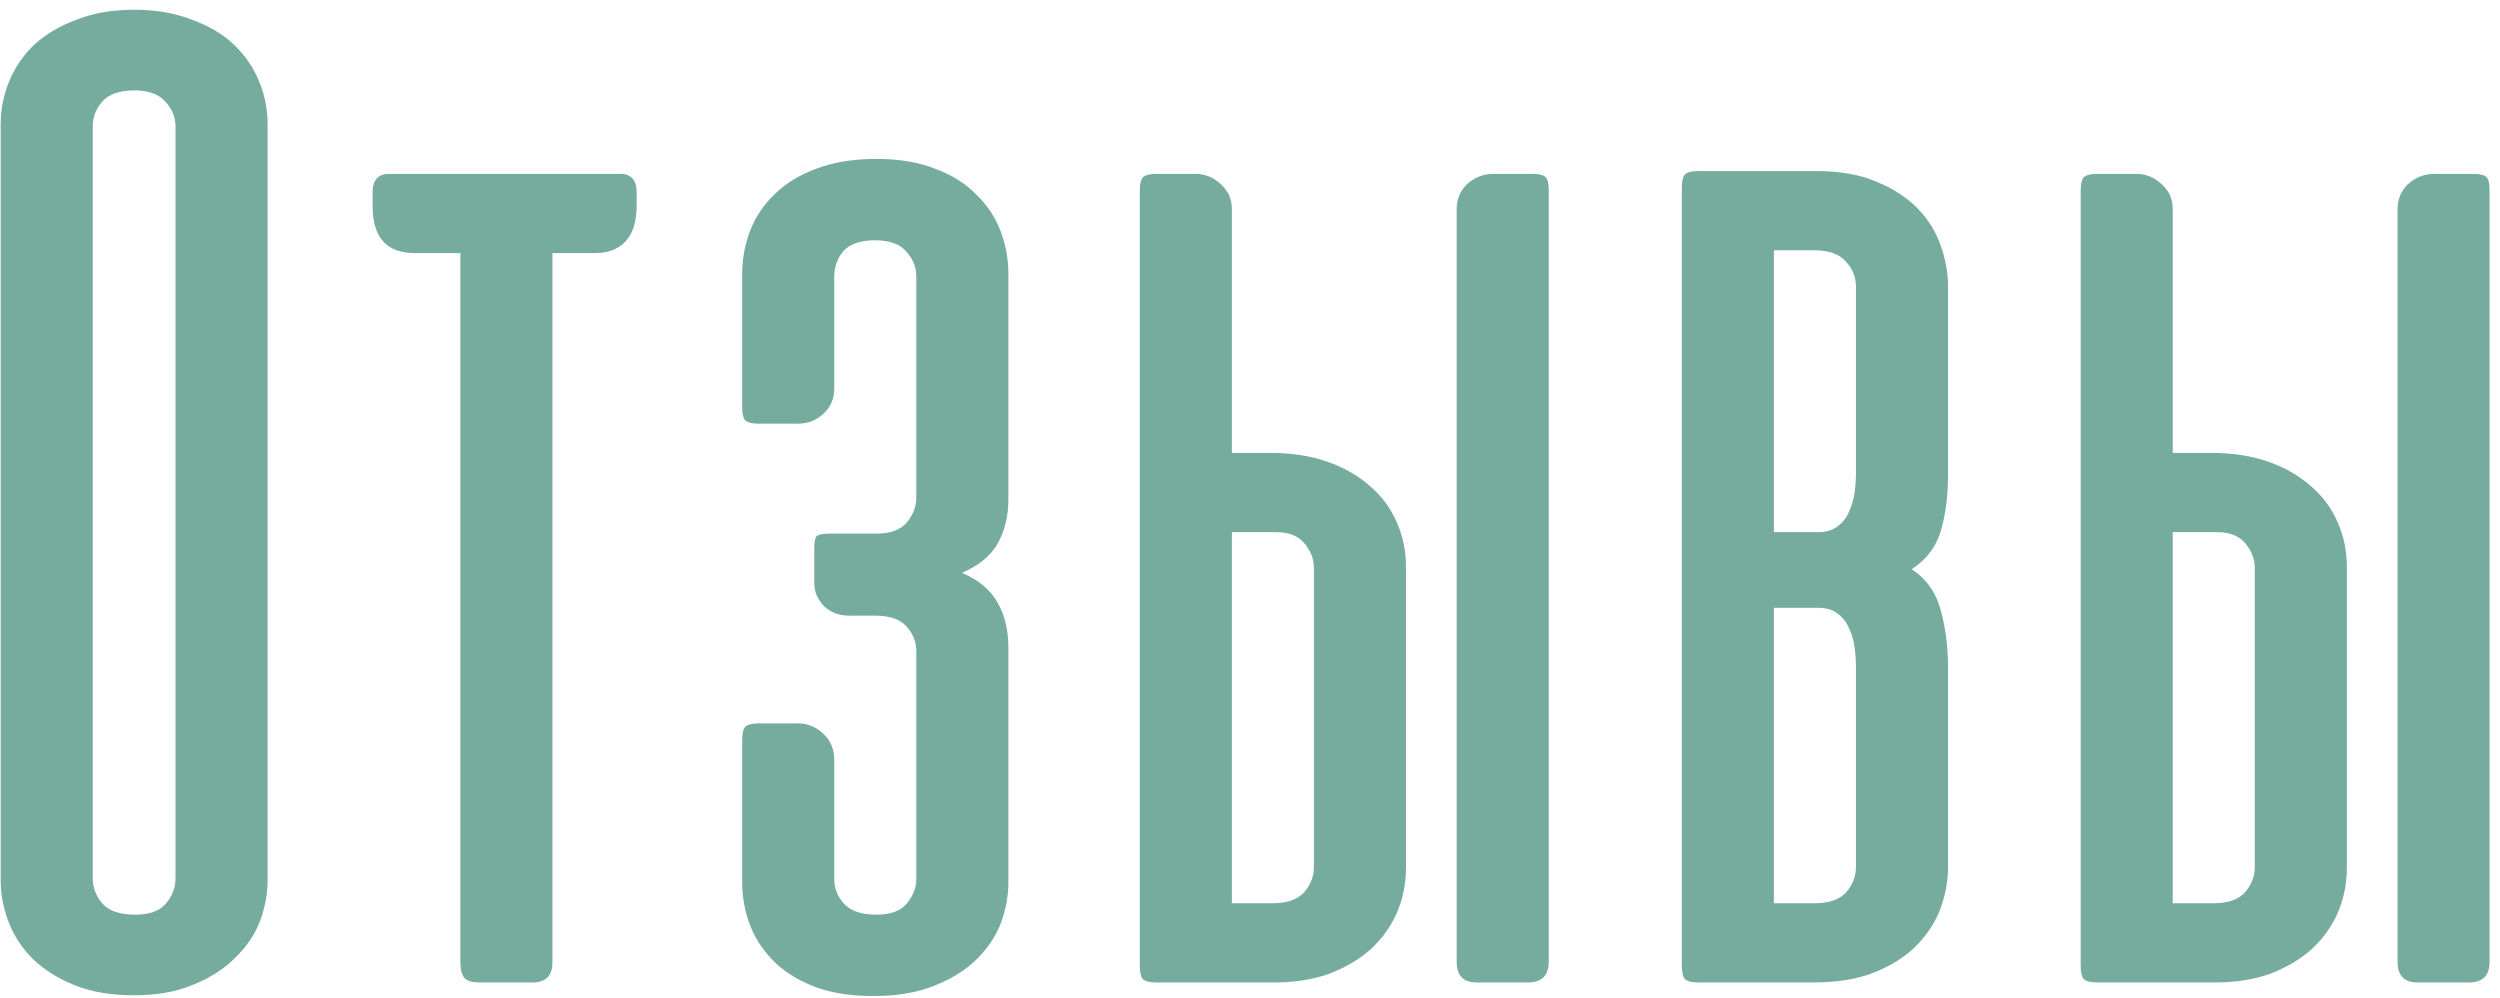
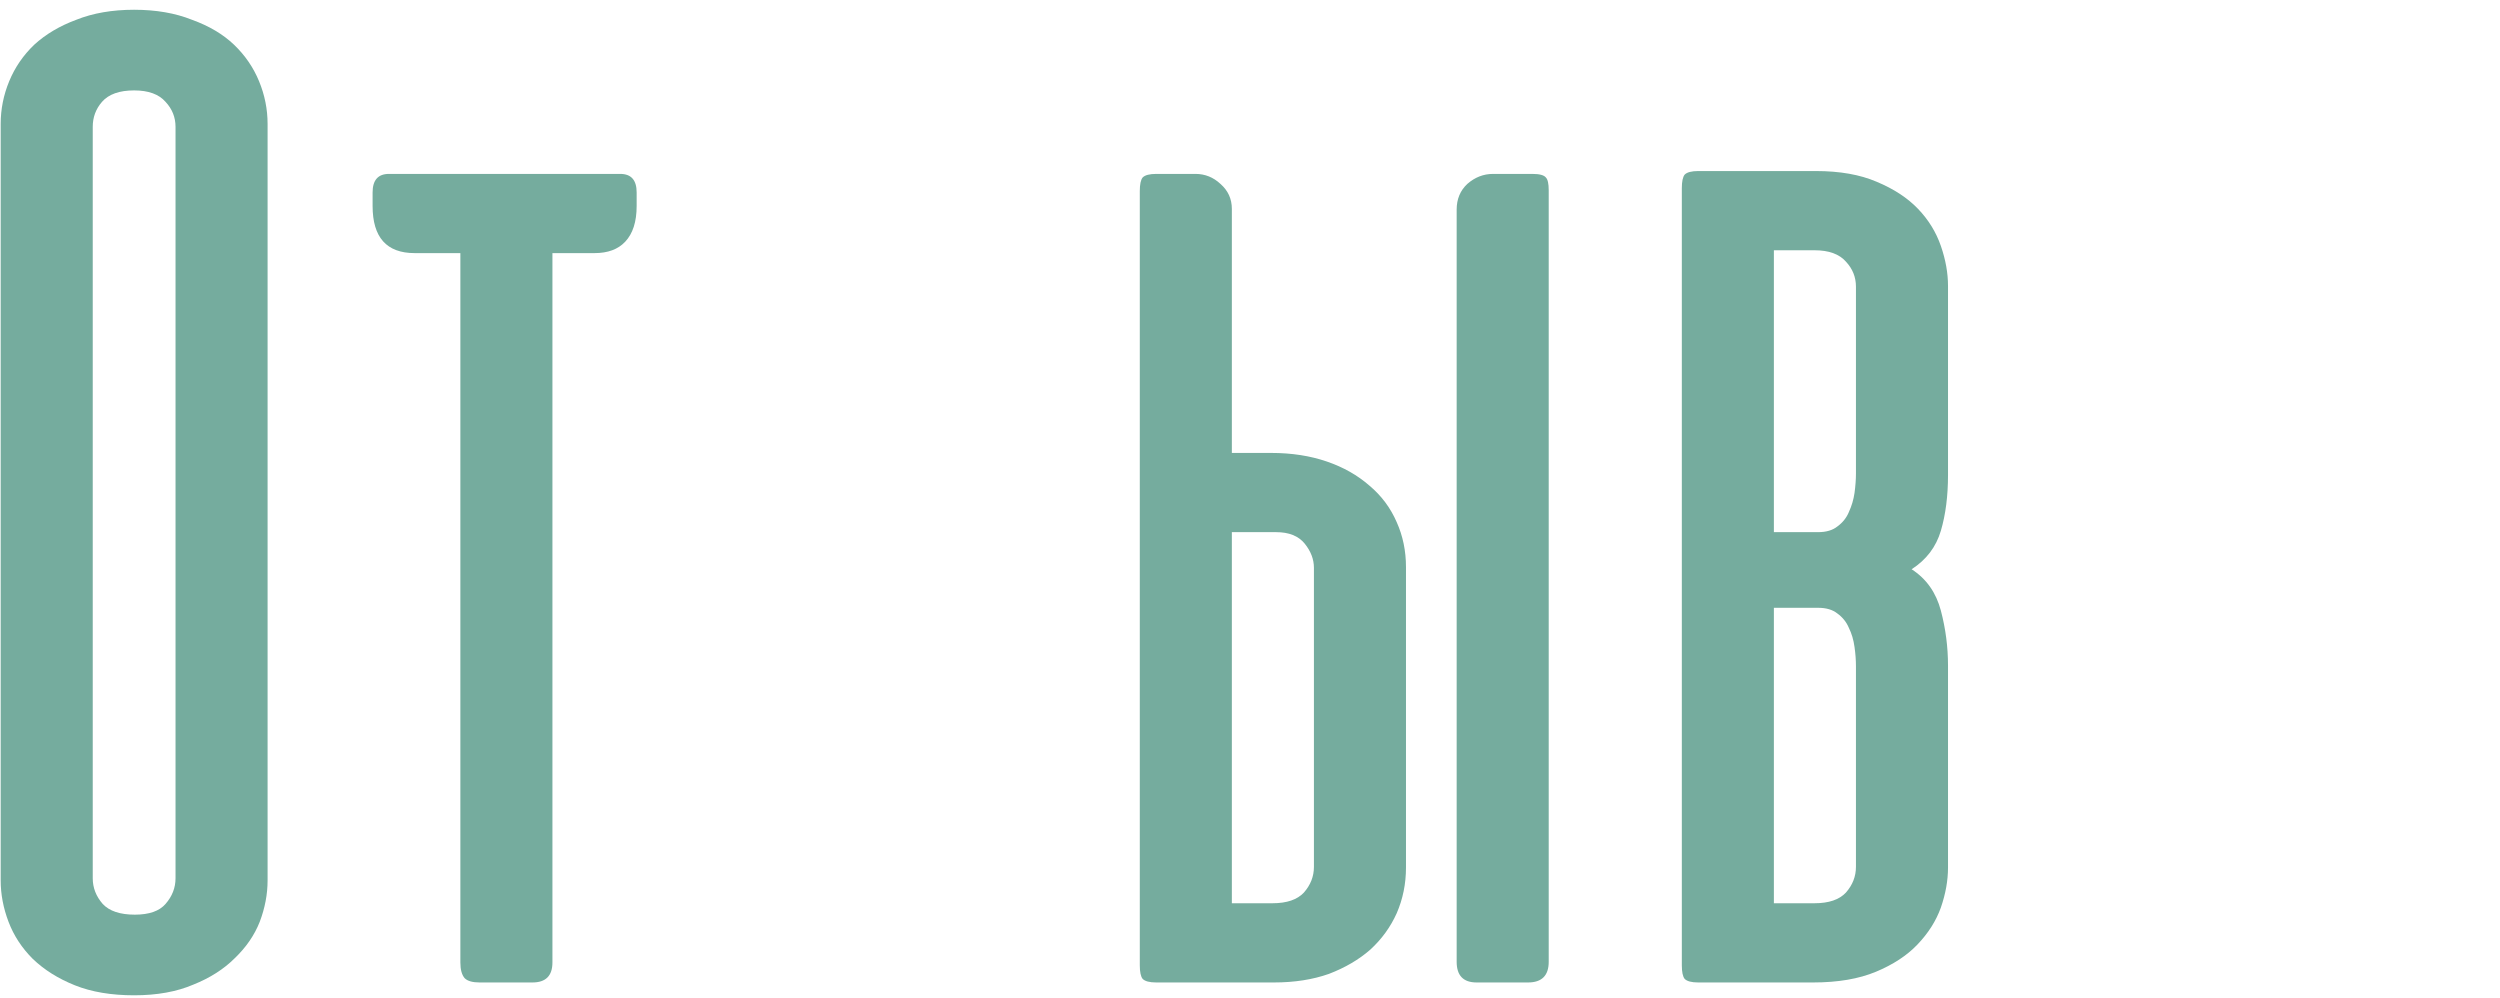
<svg xmlns="http://www.w3.org/2000/svg" width="208" height="83" viewBox="0 0 208 83" fill="none">
  <path d="M0.057 10.312C0.057 9.085 0.294 7.898 0.769 6.75C1.244 5.602 1.937 4.593 2.847 3.722C3.797 2.851 4.965 2.158 6.35 1.644C7.736 1.09 9.339 0.812 11.16 0.812C12.981 0.812 14.584 1.09 15.969 1.644C17.394 2.158 18.562 2.851 19.472 3.722C20.383 4.593 21.075 5.602 21.55 6.75C22.025 7.898 22.263 9.085 22.263 10.312V73.25C22.263 74.398 22.045 75.546 21.61 76.694C21.174 77.802 20.482 78.811 19.532 79.722C18.621 80.632 17.473 81.365 16.088 81.919C14.703 82.513 13.06 82.809 11.16 82.809C9.26 82.809 7.617 82.532 6.232 81.978C4.846 81.424 3.679 80.692 2.729 79.781C1.818 78.871 1.145 77.842 0.71 76.694C0.274 75.546 0.057 74.398 0.057 73.25V10.312ZM7.716 73.072C7.716 73.864 7.993 74.576 8.547 75.209C9.101 75.803 9.992 76.1 11.219 76.1C12.407 76.1 13.258 75.803 13.772 75.209C14.326 74.576 14.604 73.864 14.604 73.072V10.55C14.604 9.758 14.326 9.066 13.772 8.472C13.218 7.839 12.347 7.522 11.16 7.522C9.933 7.522 9.042 7.839 8.488 8.472C7.973 9.066 7.716 9.758 7.716 10.55V73.072Z" fill="#75AC9E" />
  <path d="M45.962 80.078C45.962 81.186 45.408 81.741 44.3 81.741H39.906C39.312 81.741 38.897 81.622 38.659 81.384C38.422 81.107 38.303 80.672 38.303 80.078V21.059H34.503C32.168 21.059 31 19.753 31 17.141V16.012C31 14.983 31.455 14.469 32.365 14.469H51.603C52.514 14.469 52.969 14.983 52.969 16.012V17.141C52.969 18.447 52.652 19.436 52.019 20.109C51.425 20.743 50.574 21.059 49.465 21.059H45.962V80.078Z" fill="#75AC9E" />
-   <path d="M70.656 51.222C69.825 51.222 69.132 50.965 68.578 50.45C68.024 49.896 67.747 49.243 67.747 48.491V45.581C67.747 45.027 67.826 44.691 67.985 44.572C68.183 44.453 68.559 44.394 69.113 44.394H72.913C74.1 44.394 74.951 44.077 75.466 43.444C75.98 42.81 76.238 42.138 76.238 41.425V23.019C76.238 22.227 75.961 21.534 75.406 20.941C74.892 20.307 74.021 19.991 72.794 19.991C71.606 19.991 70.736 20.288 70.181 20.881C69.667 21.475 69.41 22.207 69.41 23.078V32.341C69.41 33.172 69.113 33.865 68.519 34.419C67.925 34.973 67.213 35.25 66.382 35.25H63.116C62.562 35.25 62.186 35.151 61.988 34.953C61.829 34.755 61.75 34.419 61.75 33.944V22.781C61.75 21.554 61.968 20.367 62.403 19.219C62.839 18.071 63.512 17.061 64.422 16.191C65.332 15.28 66.48 14.568 67.866 14.053C69.291 13.499 70.973 13.222 72.913 13.222C74.813 13.222 76.455 13.499 77.841 14.053C79.226 14.568 80.354 15.28 81.225 16.191C82.136 17.061 82.809 18.071 83.244 19.219C83.679 20.367 83.897 21.554 83.897 22.781V41.544C83.897 42.929 83.6 44.156 83.007 45.225C82.413 46.254 81.423 47.066 80.038 47.659C81.423 48.253 82.413 49.084 83.007 50.153C83.6 51.182 83.897 52.429 83.897 53.894V73.428C83.897 74.576 83.679 75.724 83.244 76.872C82.809 77.98 82.116 78.99 81.166 79.9C80.255 80.771 79.088 81.483 77.663 82.037C76.277 82.592 74.615 82.869 72.675 82.869C70.696 82.869 69.014 82.592 67.628 82.037C66.243 81.483 65.115 80.751 64.244 79.841C63.373 78.93 62.74 77.921 62.344 76.812C61.948 75.704 61.75 74.576 61.75 73.428V61.612C61.75 61.058 61.829 60.682 61.988 60.484C62.186 60.286 62.562 60.188 63.116 60.188H66.441C67.193 60.188 67.866 60.465 68.46 61.019C69.093 61.573 69.41 62.305 69.41 63.216V73.131C69.41 73.923 69.687 74.616 70.241 75.209C70.795 75.803 71.686 76.1 72.913 76.1C74.1 76.1 74.951 75.783 75.466 75.15C75.98 74.517 76.238 73.844 76.238 73.131V54.191C76.238 53.399 75.961 52.706 75.406 52.112C74.892 51.519 74.021 51.222 72.794 51.222H70.656Z" fill="#75AC9E" />
  <path d="M128.853 80.019V15.834C128.853 15.28 128.774 14.924 128.615 14.766C128.457 14.568 128.081 14.469 127.487 14.469H124.222C123.43 14.469 122.717 14.746 122.084 15.3C121.49 15.854 121.194 16.567 121.194 17.438V80.019C121.194 81.167 121.748 81.741 122.856 81.741H127.131C128.279 81.741 128.853 81.167 128.853 80.019ZM96.197 14.469H99.462C100.254 14.469 100.947 14.746 101.54 15.3C102.174 15.854 102.49 16.547 102.49 17.378V37.684H105.756C107.458 37.684 109.002 37.922 110.387 38.397C111.773 38.872 112.96 39.545 113.95 40.416C114.939 41.247 115.691 42.256 116.206 43.444C116.721 44.592 116.978 45.839 116.978 47.184V72.181C116.978 73.527 116.721 74.794 116.206 75.981C115.691 77.129 114.959 78.138 114.009 79.009C113.059 79.841 111.911 80.513 110.565 81.028C109.22 81.503 107.696 81.741 105.994 81.741H96.197C95.642 81.741 95.266 81.642 95.069 81.444C94.91 81.246 94.831 80.87 94.831 80.316V15.894C94.831 15.34 94.91 14.963 95.069 14.766C95.266 14.568 95.642 14.469 96.197 14.469ZM102.49 75.15H105.875C107.062 75.15 107.933 74.853 108.487 74.259C109.041 73.626 109.319 72.913 109.319 72.122V47.244C109.319 46.531 109.061 45.858 108.547 45.225C108.032 44.592 107.24 44.275 106.172 44.275H102.49V75.15Z" fill="#75AC9E" />
  <path d="M141.293 81.741C140.739 81.741 140.363 81.642 140.165 81.444C140.007 81.246 139.928 80.87 139.928 80.316V15.656C139.928 15.102 140.007 14.726 140.165 14.528C140.363 14.33 140.739 14.231 141.293 14.231H151.09C153.069 14.231 154.752 14.528 156.137 15.122C157.562 15.716 158.71 16.468 159.581 17.378C160.452 18.288 161.085 19.318 161.481 20.466C161.877 21.613 162.075 22.722 162.075 23.791V39.525C162.075 41.267 161.877 42.81 161.481 44.156C161.085 45.502 160.274 46.571 159.047 47.362C160.274 48.154 161.085 49.302 161.481 50.806C161.877 52.31 162.075 53.834 162.075 55.378V72.181C162.075 73.25 161.877 74.358 161.481 75.506C161.085 76.615 160.432 77.644 159.522 78.594C158.651 79.504 157.503 80.256 156.078 80.85C154.653 81.444 152.911 81.741 150.853 81.741H141.293ZM147.587 50.569V75.15H150.972C152.159 75.15 153.03 74.853 153.584 74.259C154.138 73.626 154.415 72.913 154.415 72.122V55.438C154.415 54.923 154.376 54.389 154.297 53.834C154.217 53.241 154.059 52.706 153.822 52.231C153.624 51.756 153.307 51.36 152.872 51.044C152.476 50.727 151.941 50.569 151.268 50.569H147.587ZM147.587 20.822V44.275H151.268C151.941 44.275 152.476 44.117 152.872 43.8C153.307 43.483 153.624 43.087 153.822 42.612C154.059 42.098 154.217 41.563 154.297 41.009C154.376 40.416 154.415 39.881 154.415 39.406V23.85C154.415 23.058 154.138 22.366 153.584 21.772C153.03 21.139 152.159 20.822 150.972 20.822H147.587Z" fill="#75AC9E" />
-   <path d="M207.134 80.019V15.834C207.134 15.28 207.055 14.924 206.897 14.766C206.739 14.568 206.363 14.469 205.769 14.469H202.503C201.711 14.469 200.999 14.746 200.366 15.3C199.772 15.854 199.475 16.567 199.475 17.438V80.019C199.475 81.167 200.029 81.741 201.137 81.741H205.412C206.56 81.741 207.134 81.167 207.134 80.019ZM174.478 14.469H177.744C178.535 14.469 179.228 14.746 179.822 15.3C180.455 15.854 180.772 16.547 180.772 17.378V37.684H184.037C185.74 37.684 187.283 37.922 188.669 38.397C190.054 38.872 191.242 39.545 192.231 40.416C193.221 41.247 193.973 42.256 194.487 43.444C195.002 44.592 195.259 45.839 195.259 47.184V72.181C195.259 73.527 195.002 74.794 194.487 75.981C193.973 77.129 193.241 78.138 192.291 79.009C191.341 79.841 190.193 80.513 188.847 81.028C187.501 81.503 185.977 81.741 184.275 81.741H174.478C173.924 81.741 173.548 81.642 173.35 81.444C173.192 81.246 173.112 80.87 173.112 80.316V15.894C173.112 15.34 173.192 14.963 173.35 14.766C173.548 14.568 173.924 14.469 174.478 14.469ZM180.772 75.15H184.156C185.344 75.15 186.215 74.853 186.769 74.259C187.323 73.626 187.6 72.913 187.6 72.122V47.244C187.6 46.531 187.343 45.858 186.828 45.225C186.314 44.592 185.522 44.275 184.453 44.275H180.772V75.15Z" fill="#75AC9E" />
</svg>